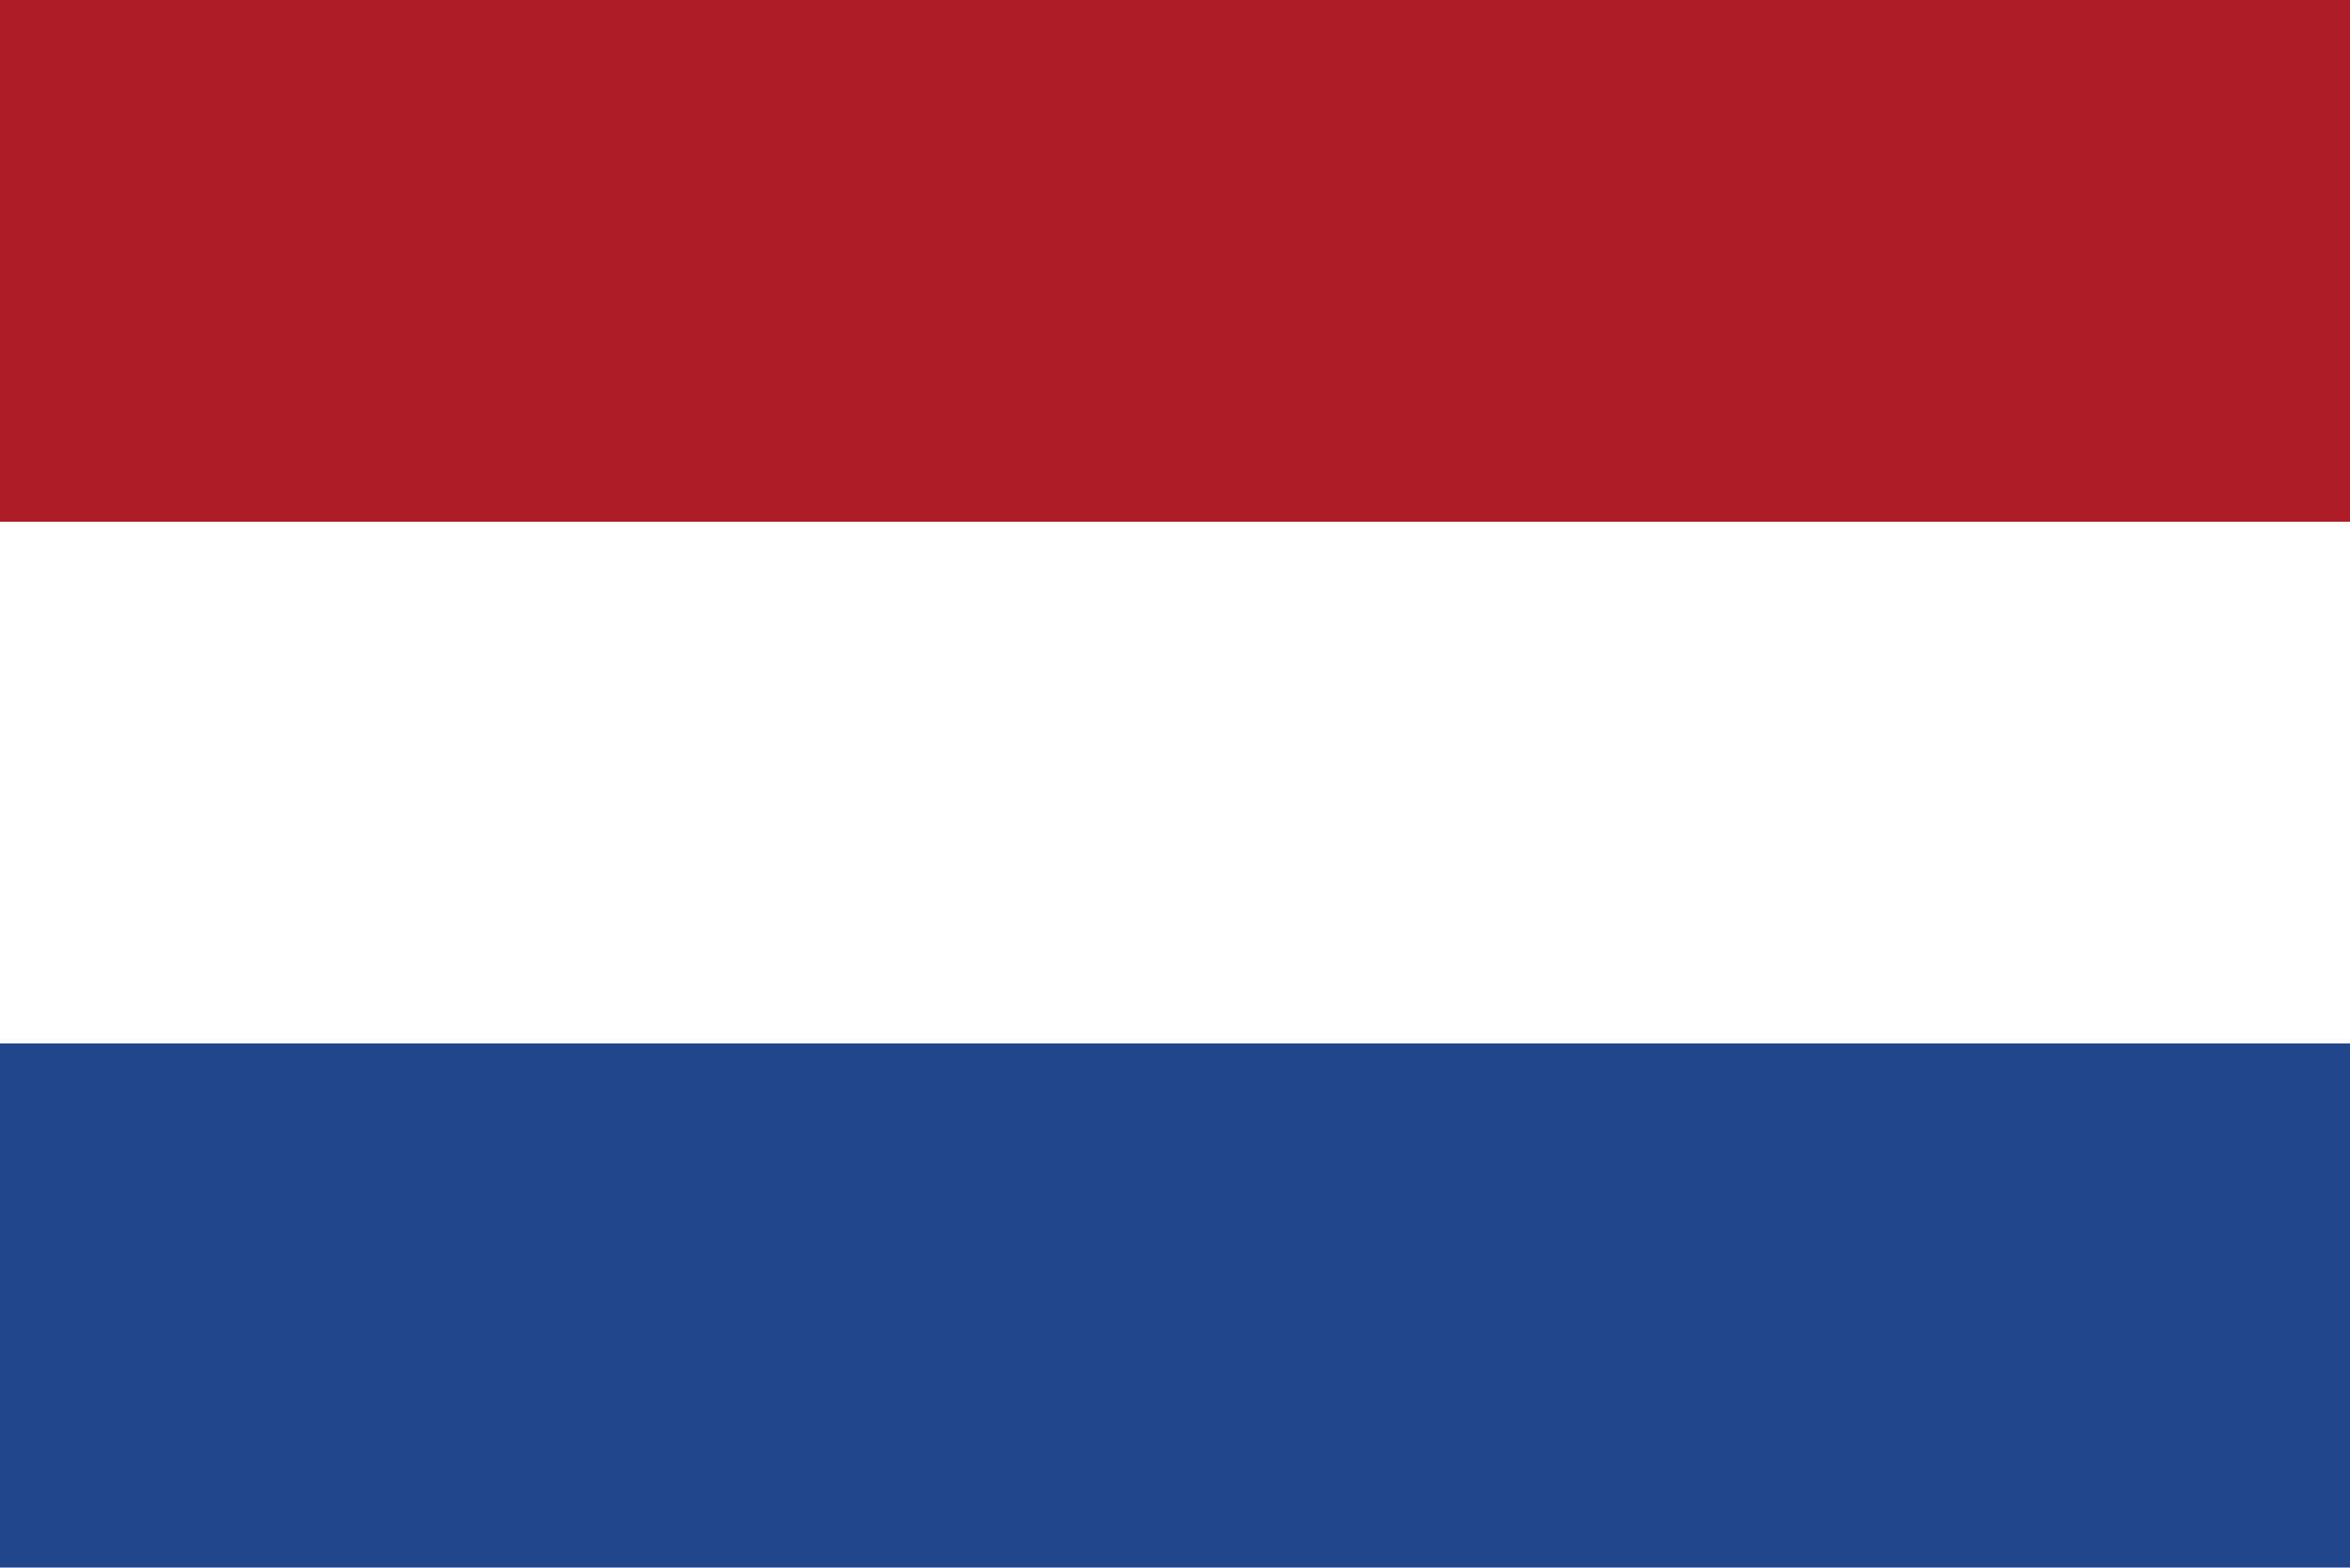
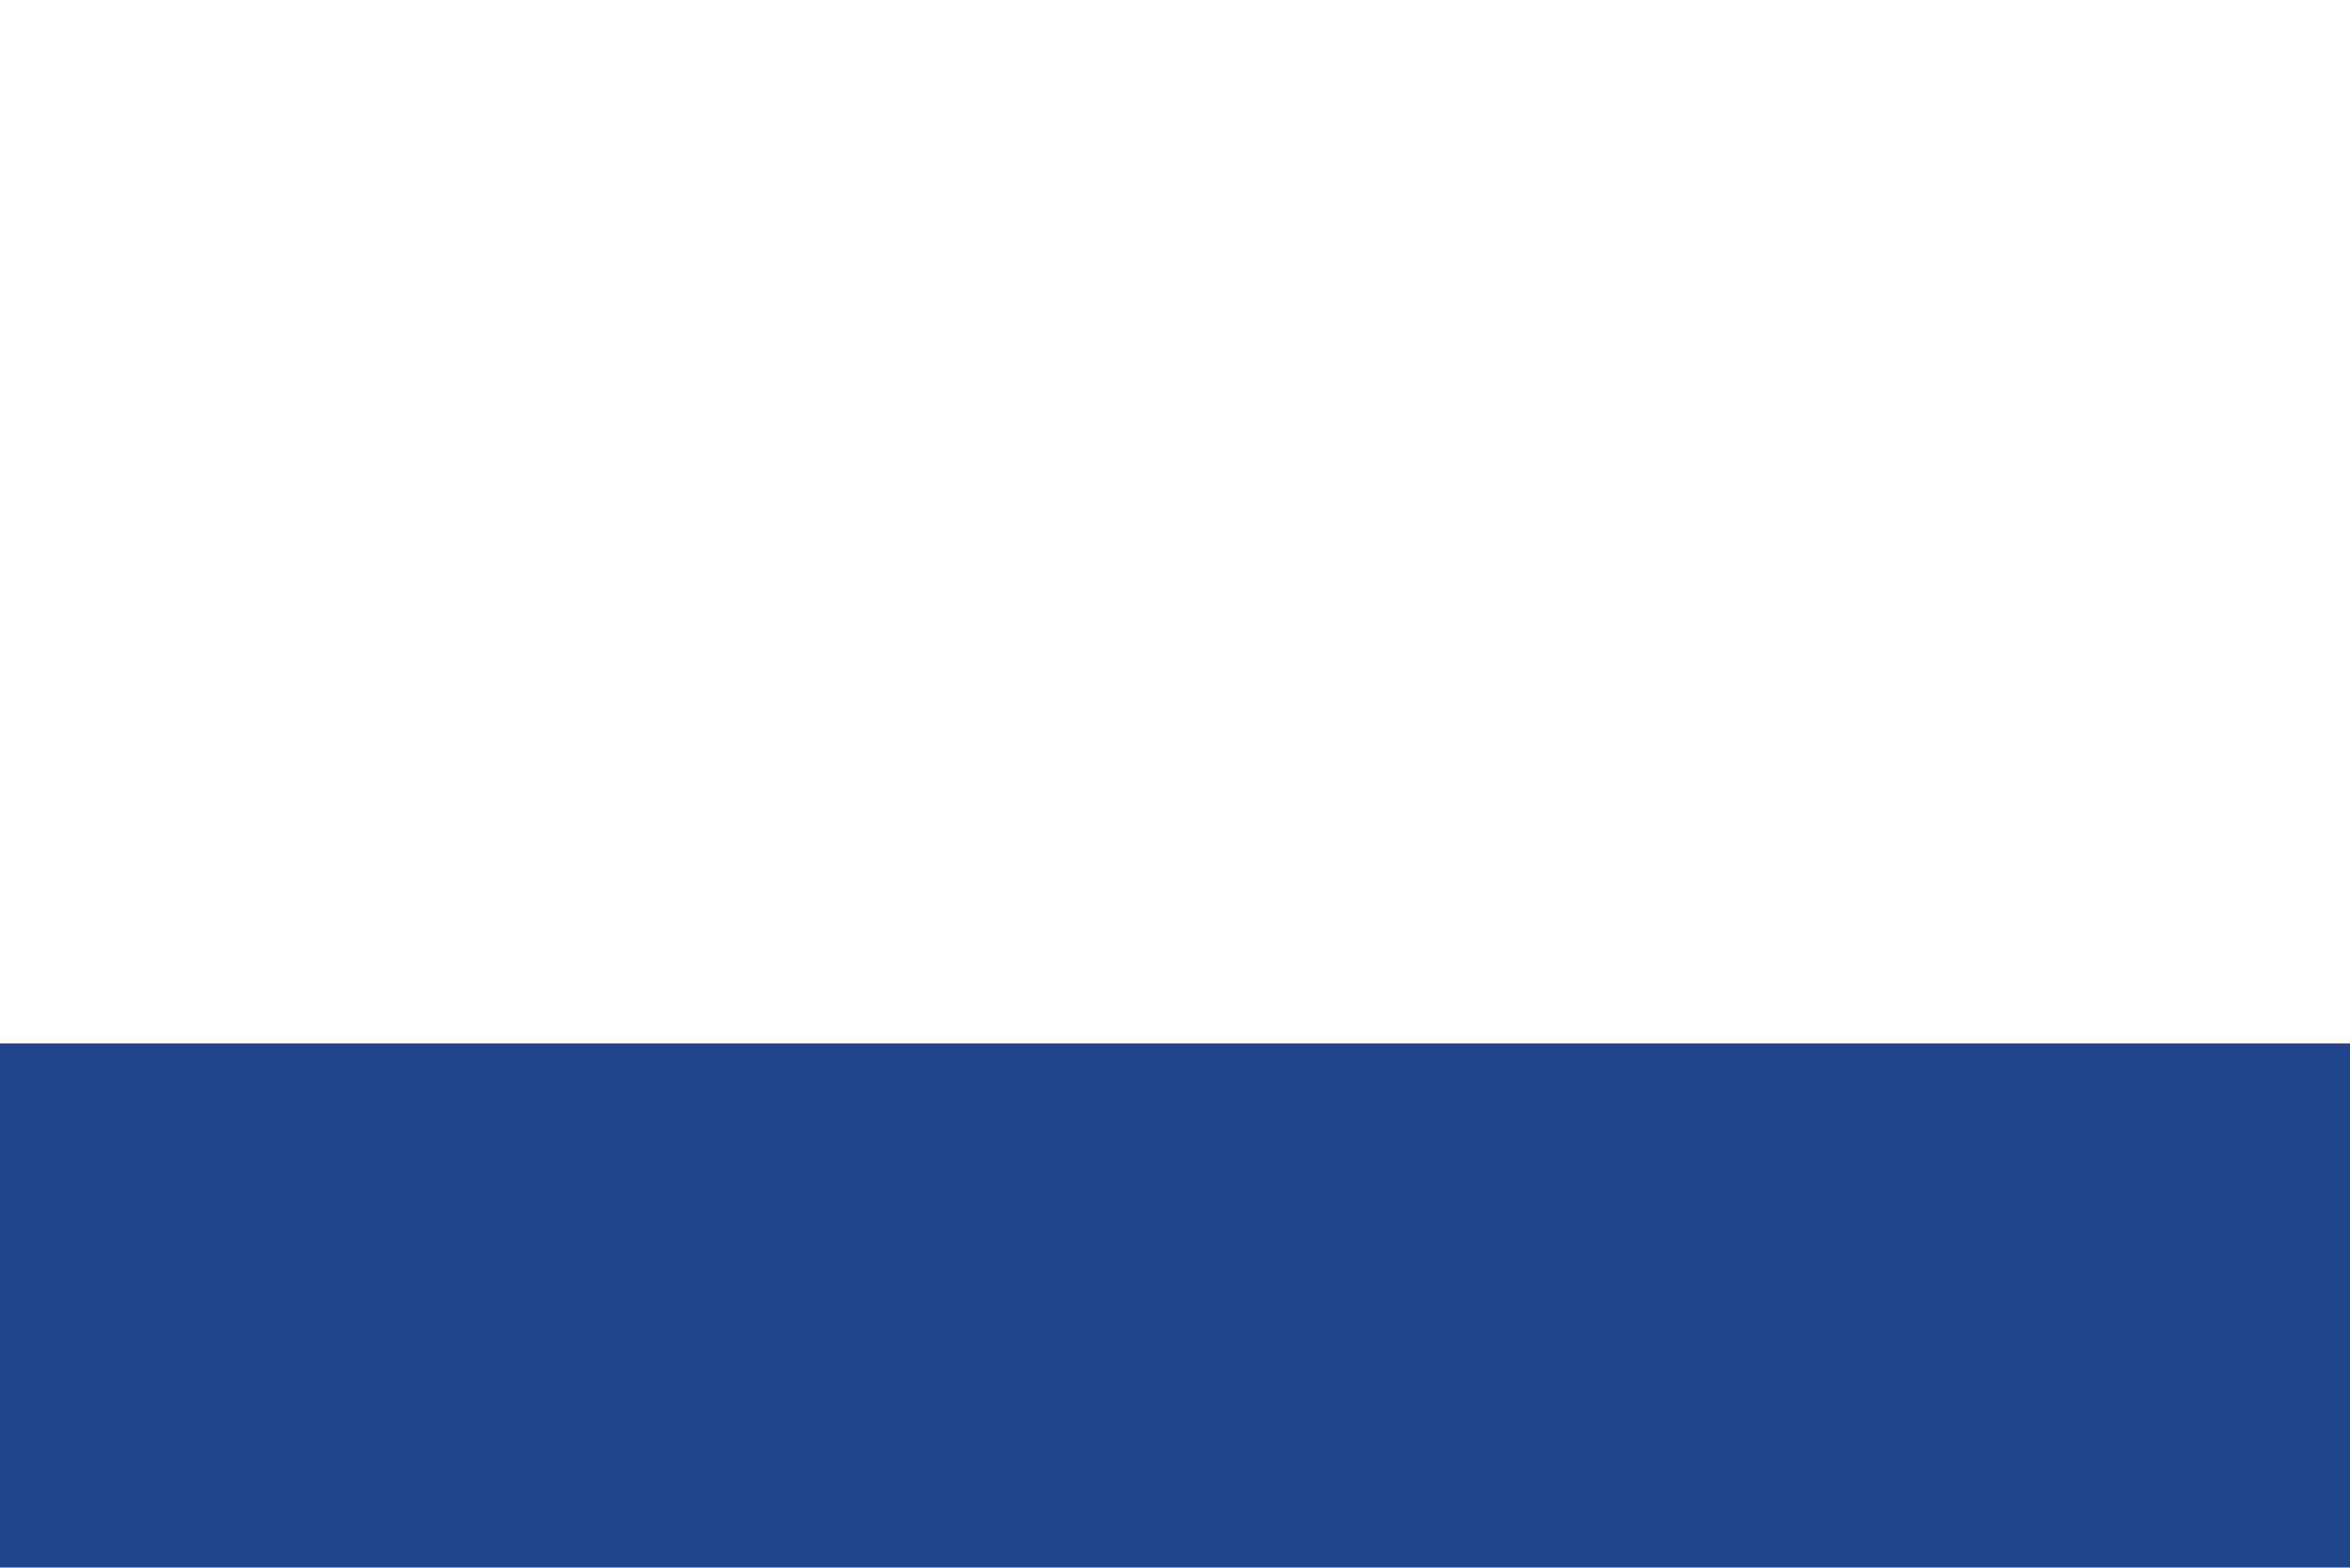
<svg xmlns="http://www.w3.org/2000/svg" version="1.1" id="Layer_1" x="0px" y="0px" viewBox="0 0 100 66.7" style="enable-background:new 0 0 100 66.7;" xml:space="preserve">
  <style type="text/css">
	.st0{fill:#21468B;}
	.st1{fill:#FFFFFF;}
	.st2{fill:#AE1C28;}
</style>
  <g>
    <rect class="st0" width="100" height="66.7" />
    <rect class="st1" width="100" height="44.4" />
-     <rect class="st2" width="100" height="22.2" />
  </g>
</svg>